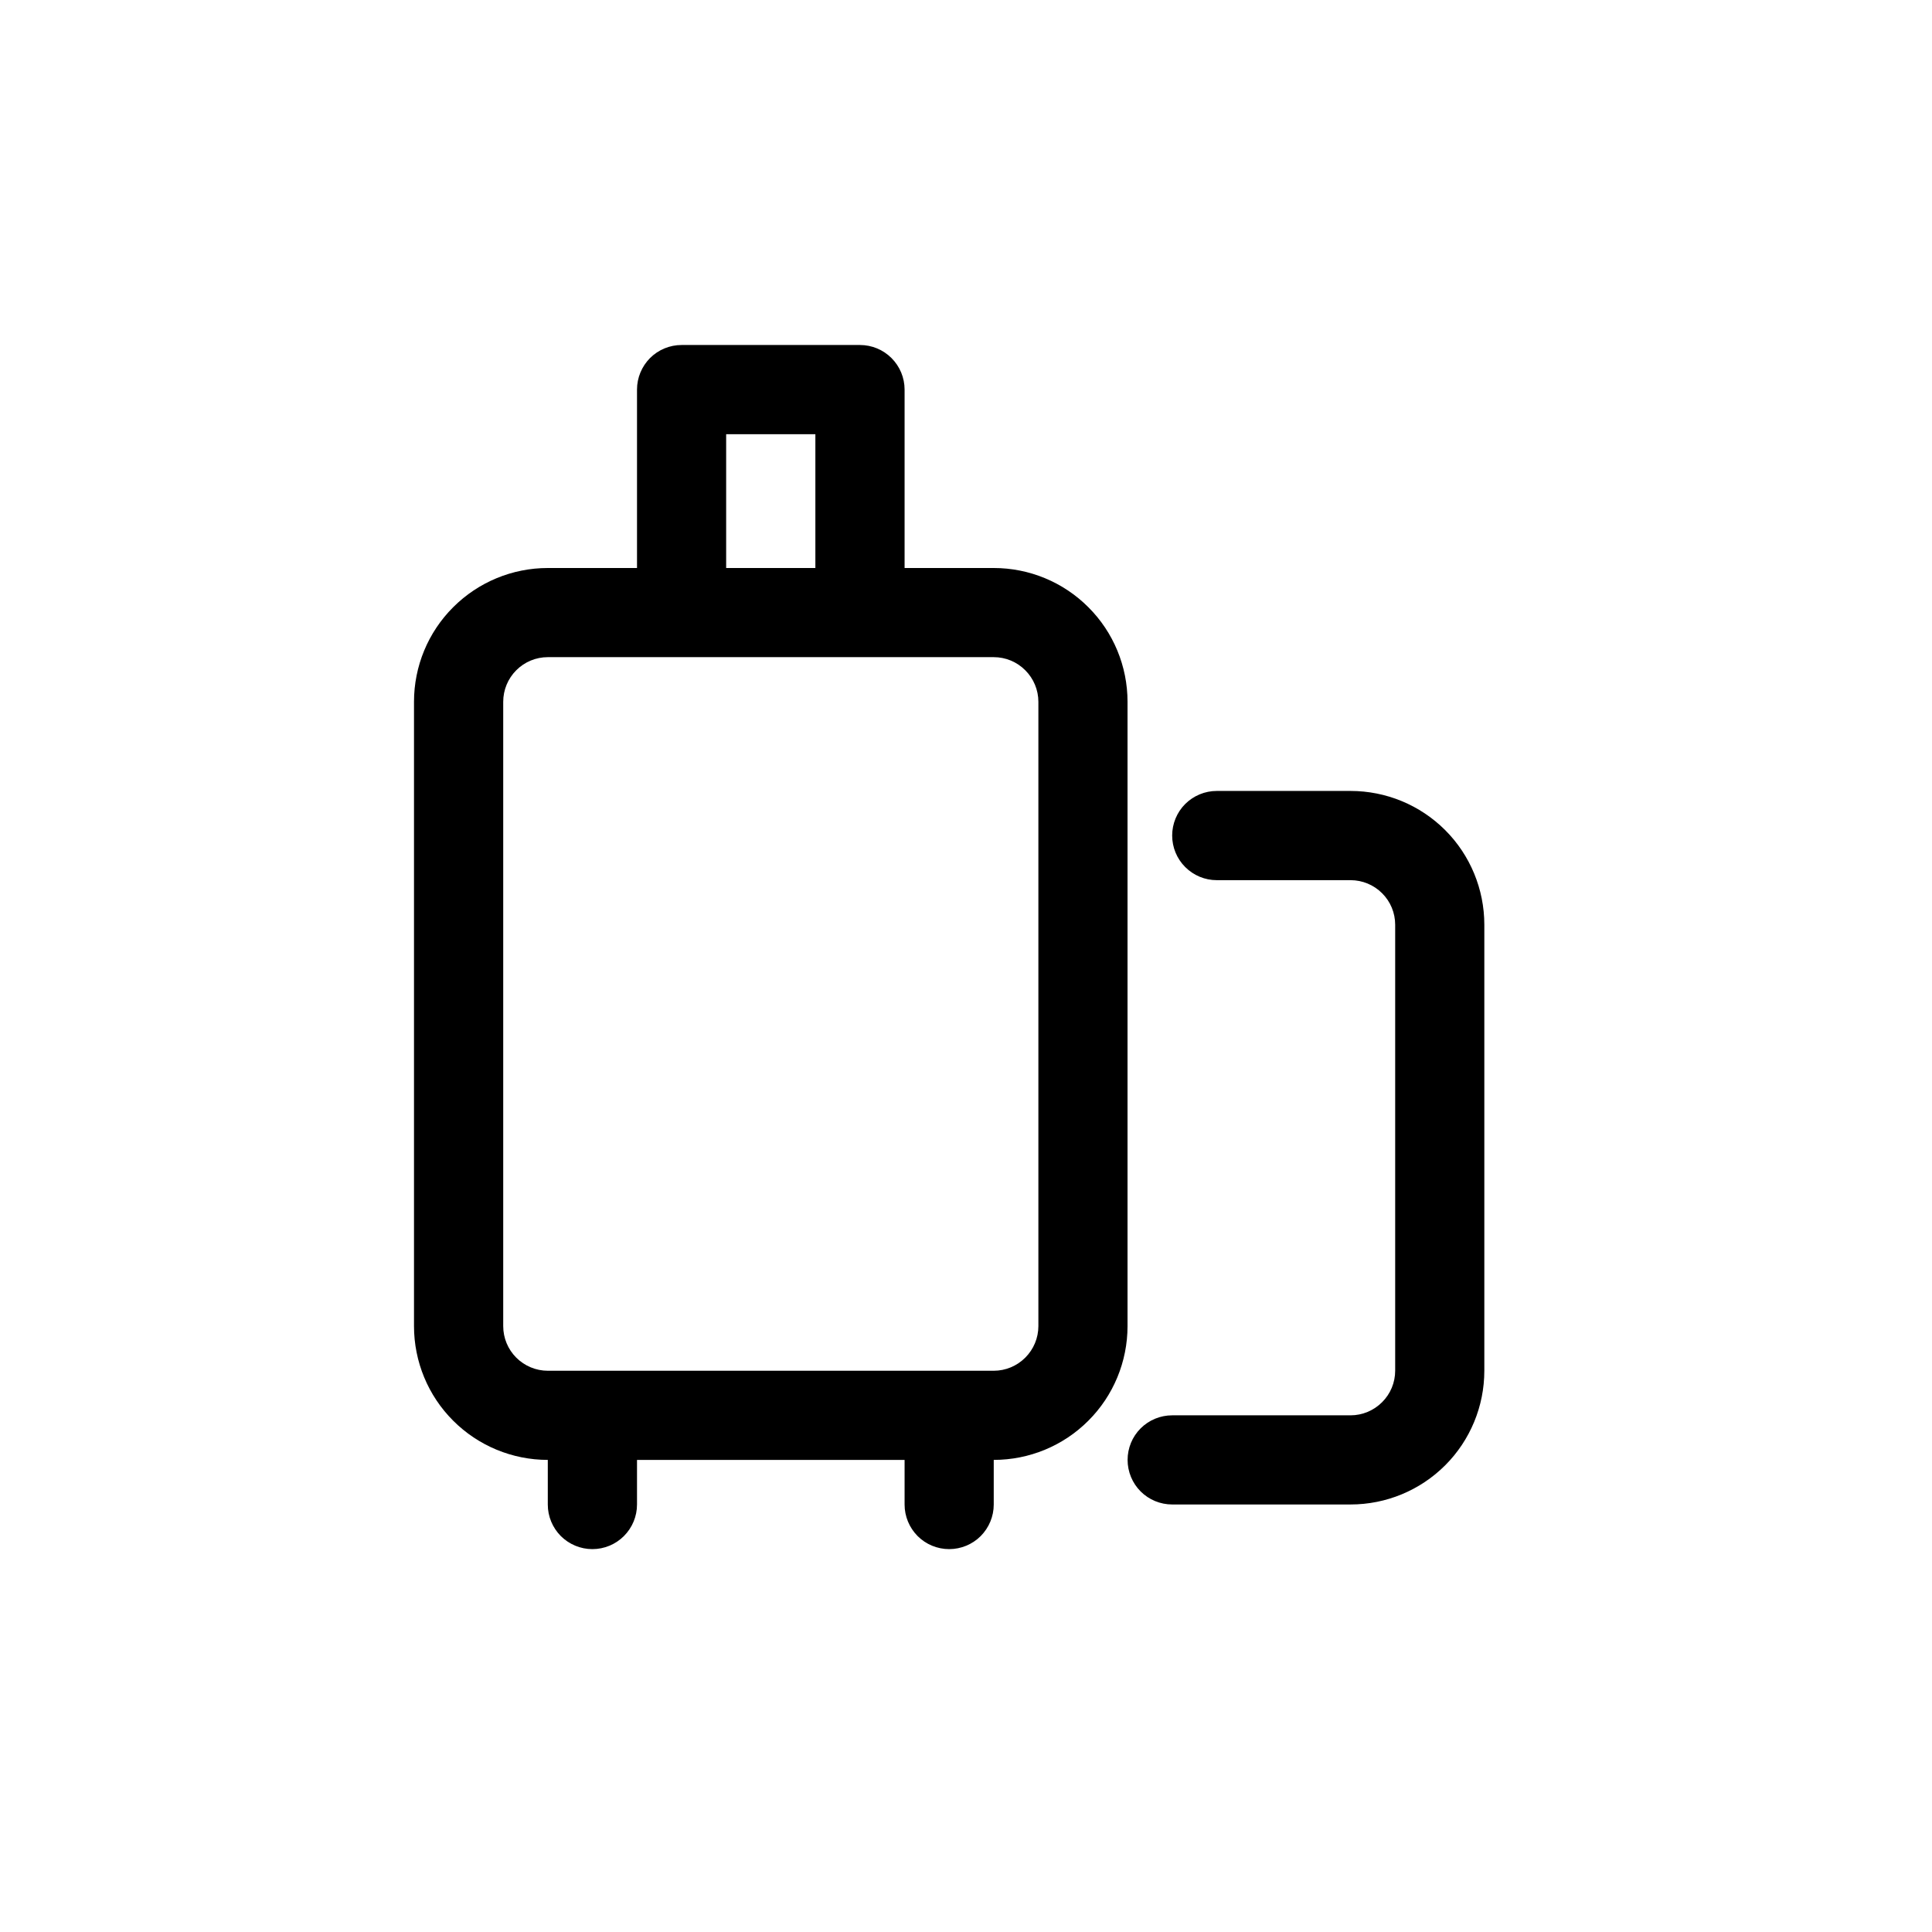
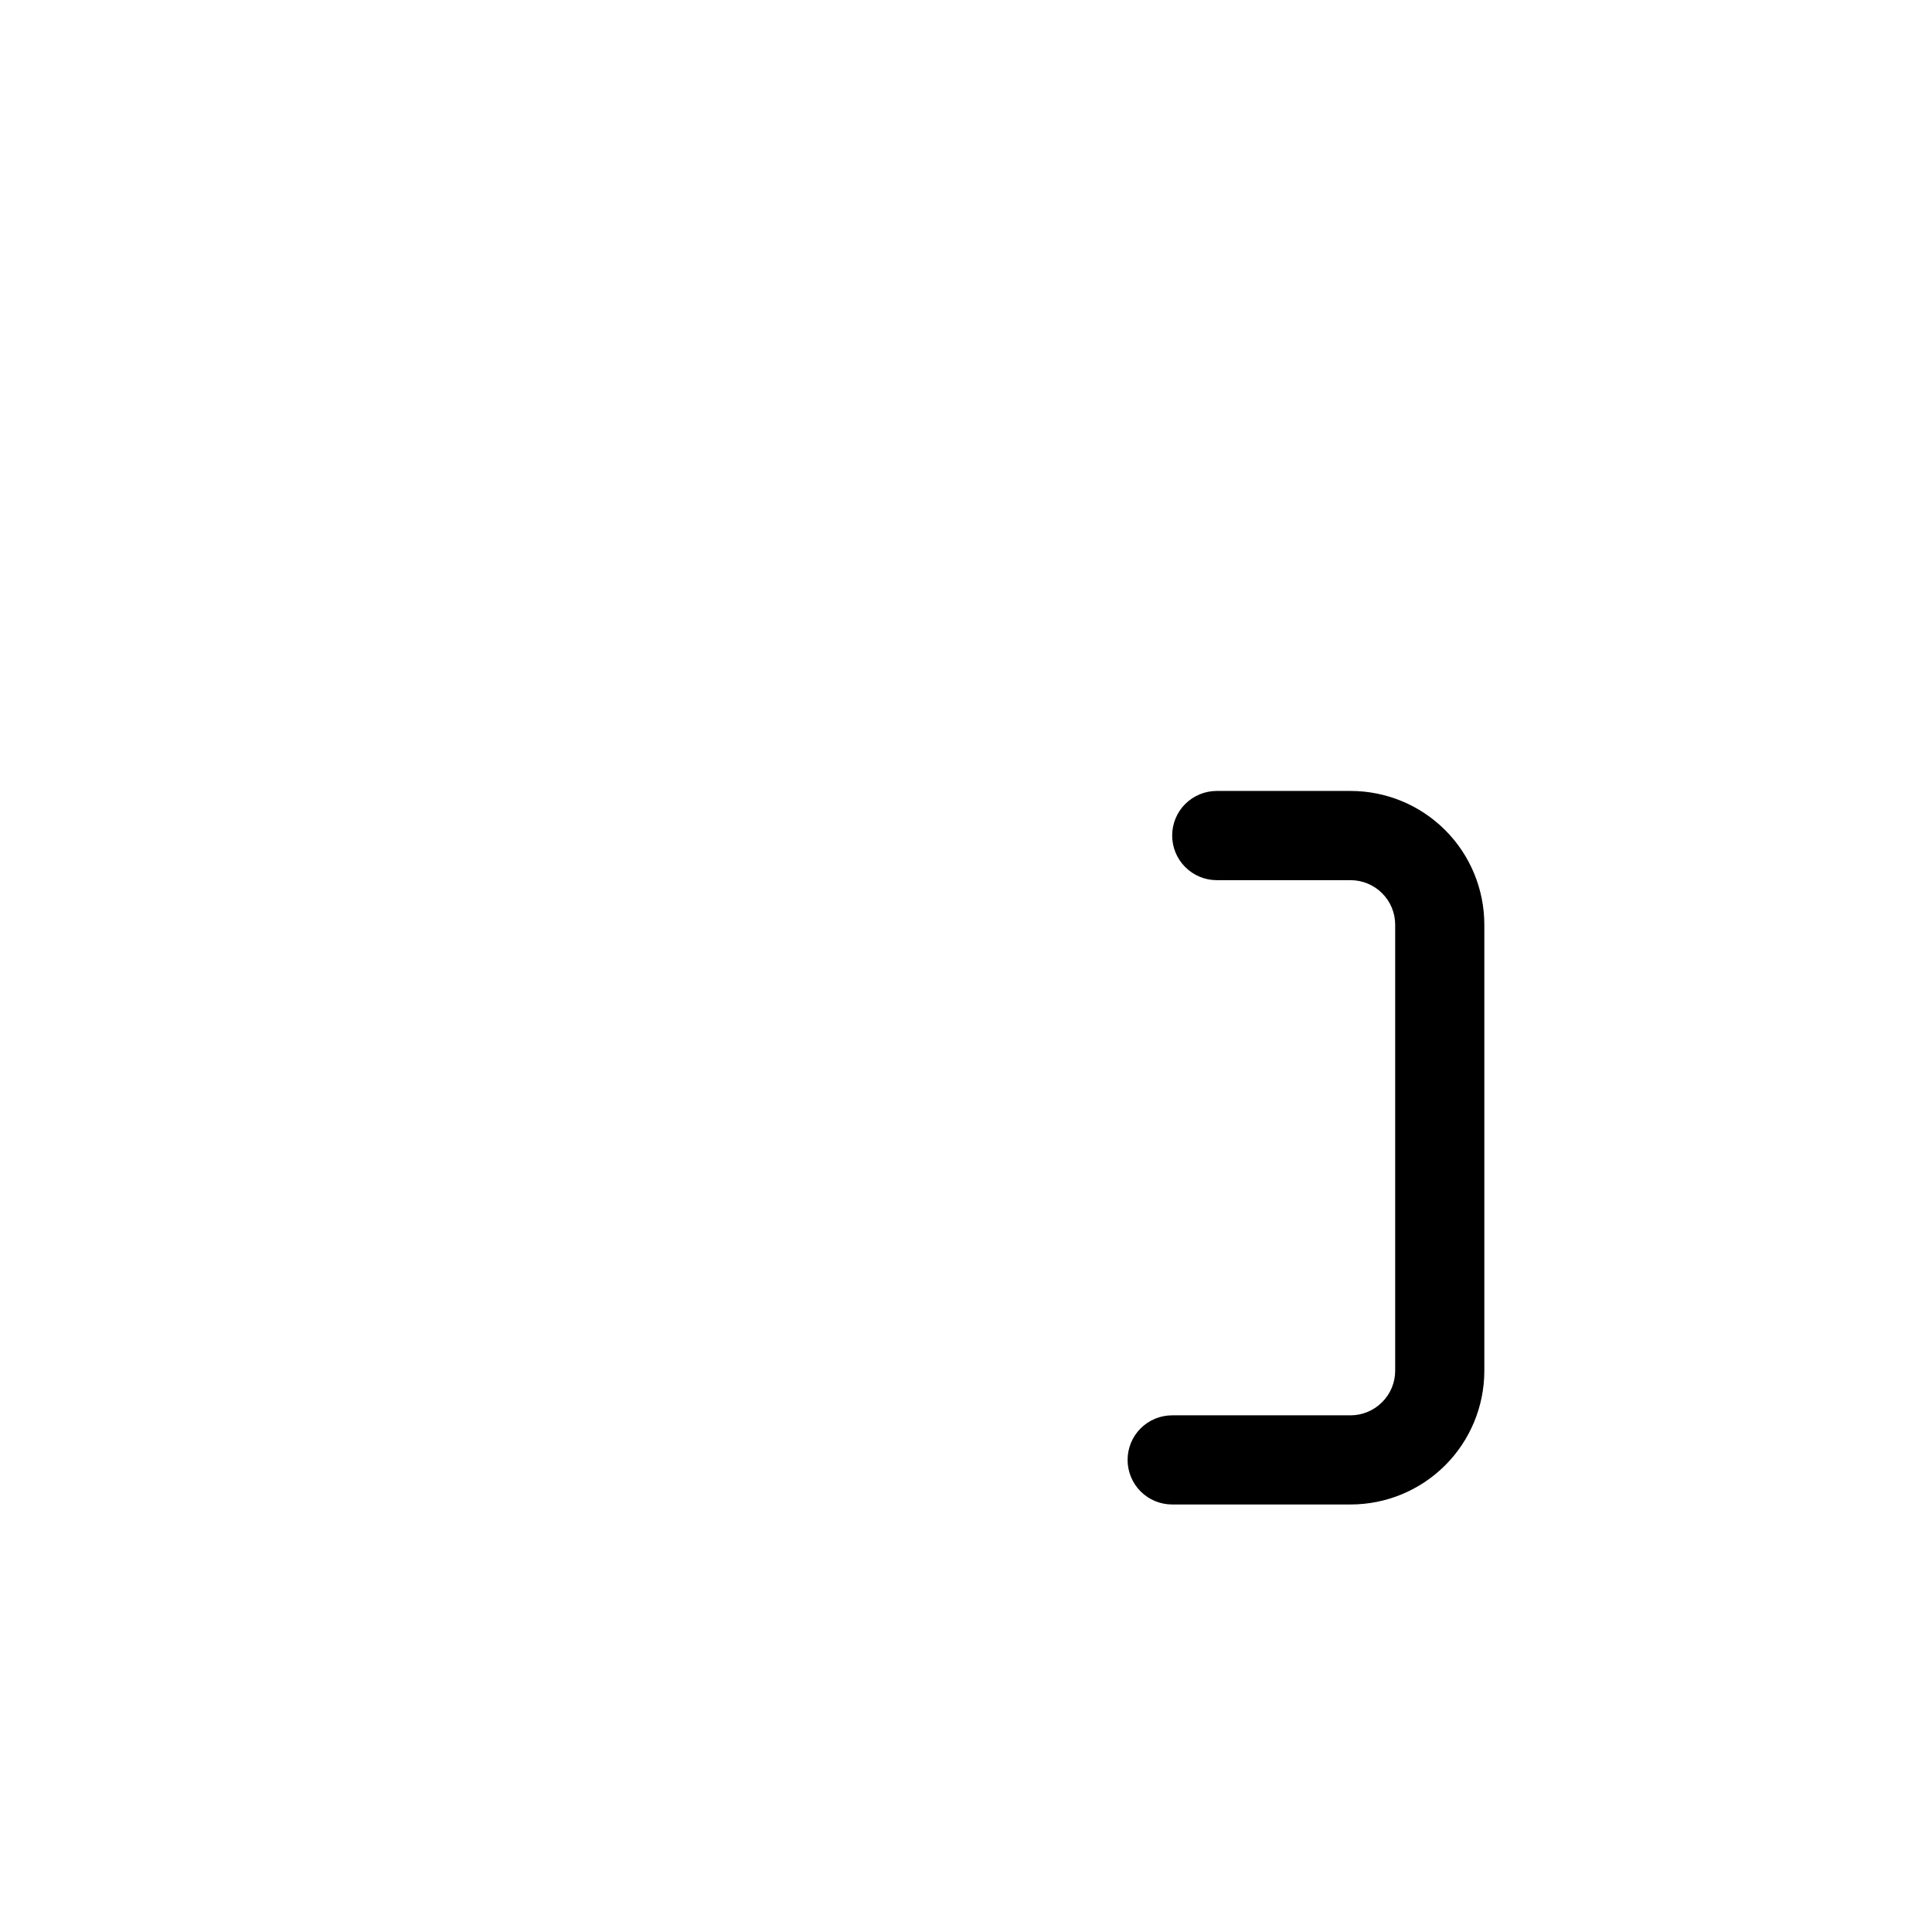
<svg xmlns="http://www.w3.org/2000/svg" width="28" height="28" viewBox="0 0 28 28" fill="none">
-   <path d="M9.232 5.646C9.232 5.475 9.3 5.311 9.421 5.189C9.542 5.068 9.707 5 9.878 5H12.463C12.635 5 12.799 5.068 12.92 5.189C13.042 5.311 13.11 5.475 13.11 5.646V8.232H14.402C14.917 8.232 15.41 8.436 15.773 8.8C16.137 9.163 16.341 9.656 16.341 10.171V19.219C16.341 19.733 16.137 20.227 15.773 20.59C15.41 20.954 14.917 21.158 14.402 21.158V21.805C14.402 21.976 14.334 22.14 14.213 22.262C14.092 22.383 13.927 22.451 13.756 22.451C13.585 22.451 13.42 22.383 13.299 22.262C13.178 22.14 13.11 21.976 13.11 21.805V21.158H9.232V21.805C9.232 21.976 9.164 22.14 9.042 22.262C8.921 22.383 8.757 22.451 8.585 22.451C8.414 22.451 8.25 22.383 8.128 22.262C8.007 22.14 7.939 21.976 7.939 21.805V21.158C7.425 21.158 6.932 20.954 6.568 20.59C6.204 20.227 6 19.733 6 19.219V10.171C6 9.656 6.204 9.163 6.568 8.8C6.932 8.436 7.425 8.232 7.939 8.232H9.232V5.646ZM7.939 9.524C7.768 9.524 7.603 9.592 7.482 9.714C7.361 9.835 7.293 9.999 7.293 10.171V19.219C7.293 19.391 7.361 19.555 7.482 19.676C7.603 19.797 7.768 19.866 7.939 19.866H14.402C14.574 19.866 14.738 19.797 14.859 19.676C14.98 19.555 15.049 19.391 15.049 19.219V10.171C15.049 9.999 14.98 9.835 14.859 9.714C14.738 9.592 14.574 9.524 14.402 9.524H7.939ZM11.817 8.232V6.293H10.524V8.232H11.817Z" fill="currentColor" />
  <path d="M19.573 11.463C20.088 11.463 20.581 11.667 20.945 12.031C21.308 12.394 21.512 12.888 21.512 13.402V19.865C21.512 20.38 21.308 20.873 20.945 21.236C20.581 21.6 20.088 21.804 19.573 21.804H16.988C16.817 21.804 16.652 21.736 16.531 21.615C16.41 21.494 16.342 21.329 16.342 21.158C16.342 20.986 16.41 20.822 16.531 20.701C16.652 20.58 16.817 20.512 16.988 20.512H19.573C19.745 20.512 19.909 20.443 20.03 20.322C20.152 20.201 20.22 20.037 20.22 19.865V13.402C20.22 13.23 20.152 13.066 20.03 12.945C19.909 12.824 19.745 12.756 19.573 12.756H17.634C17.463 12.756 17.299 12.688 17.177 12.566C17.056 12.445 16.988 12.281 16.988 12.109C16.988 11.938 17.056 11.773 17.177 11.652C17.299 11.531 17.463 11.463 17.634 11.463H19.573Z" fill="currentColor" />
</svg>